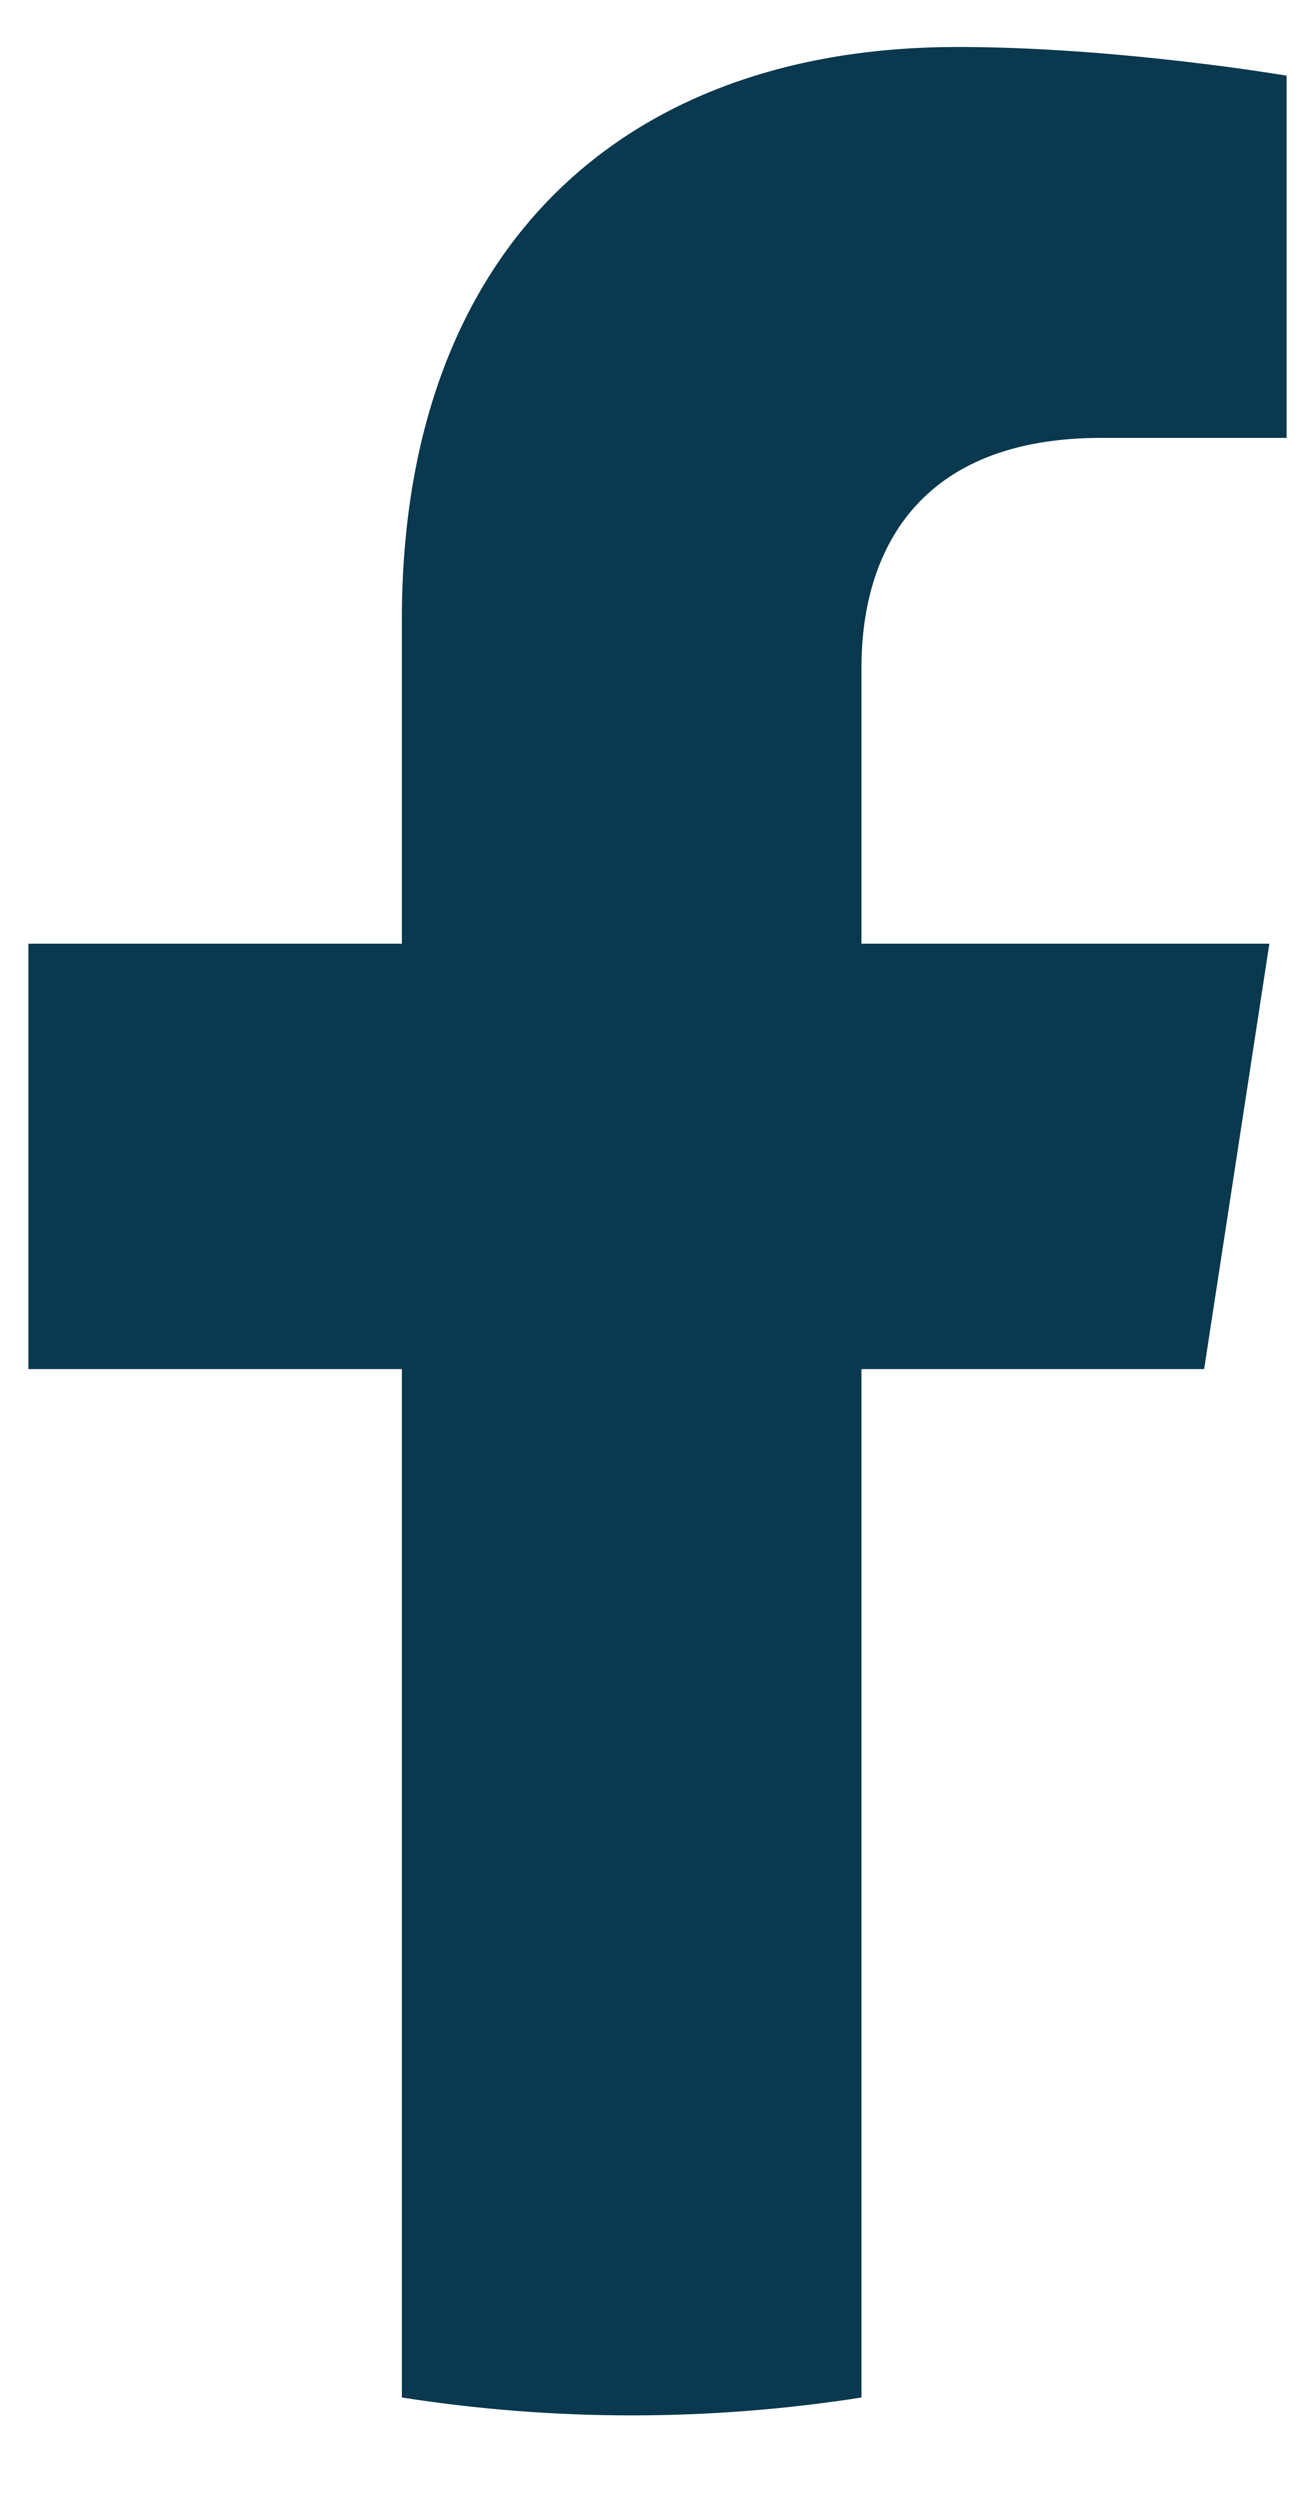
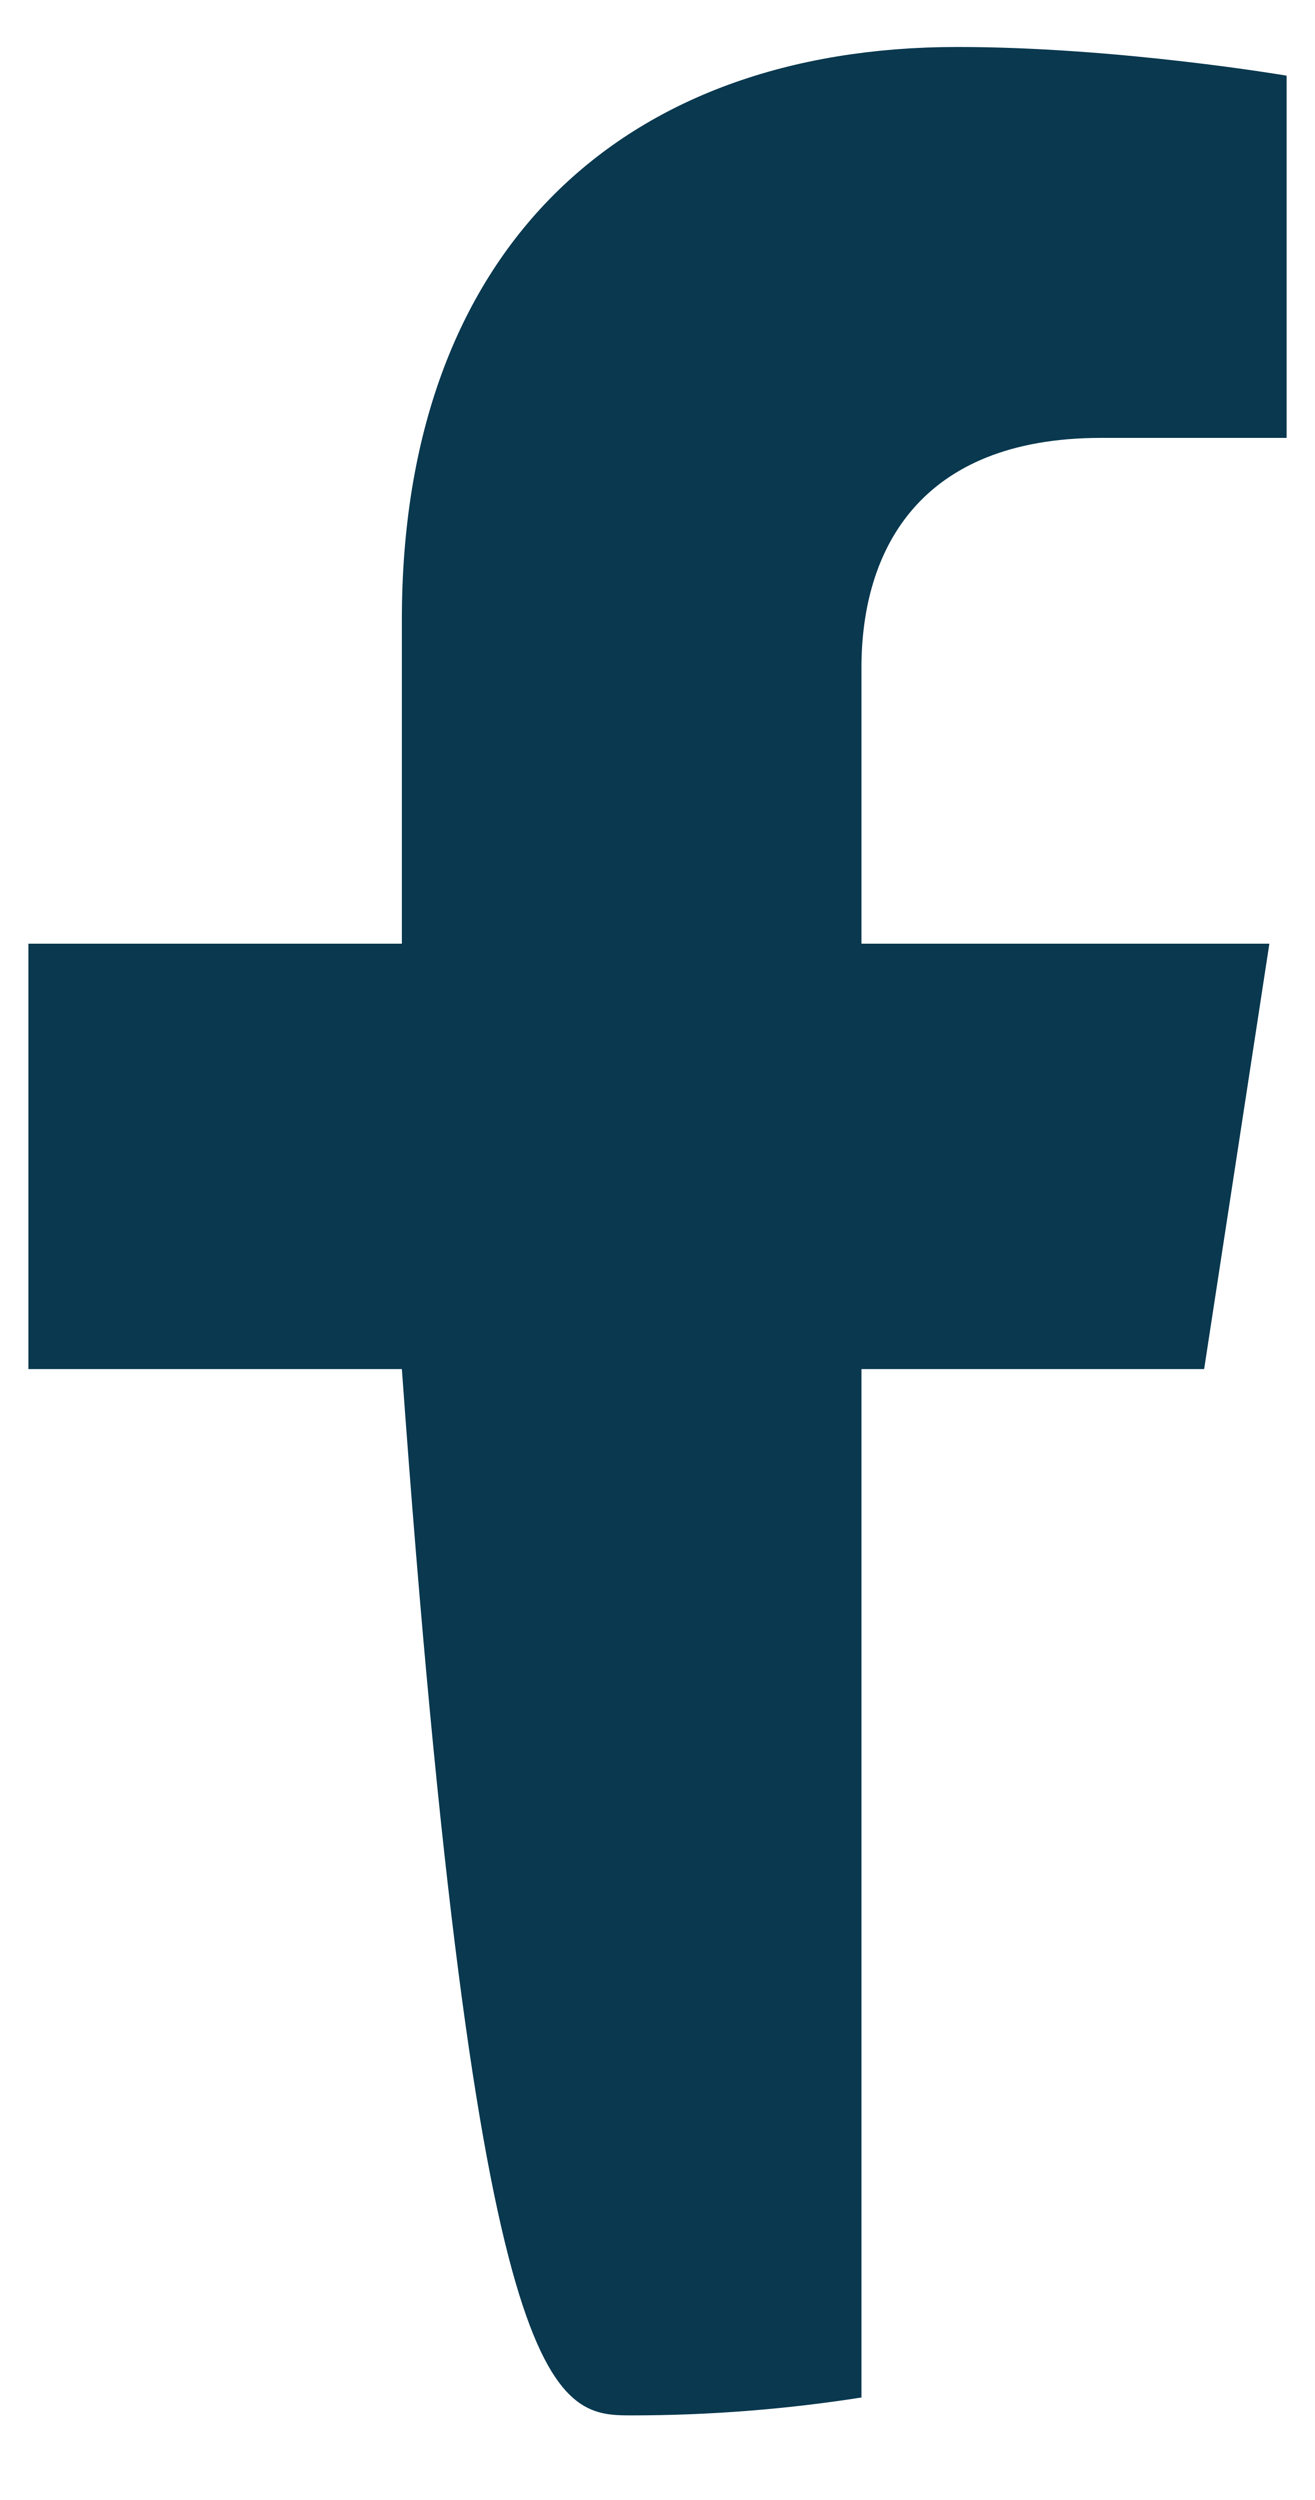
<svg xmlns="http://www.w3.org/2000/svg" width="10" height="19" viewBox="0 0 10 19" fill="none">
-   <path d="M9.157 10.405L9.653 7.172H6.551V5.074C6.551 4.19 6.984 3.328 8.374 3.328H9.784V0.575C9.784 0.575 8.504 0.357 7.28 0.357C4.726 0.357 3.056 1.905 3.056 4.708V7.172H0.216V10.405H3.056V18.221C3.625 18.31 4.209 18.357 4.803 18.357C5.398 18.357 5.982 18.31 6.551 18.221V10.405H9.157Z" fill="#09384F" />
+   <path d="M9.157 10.405L9.653 7.172H6.551V5.074C6.551 4.19 6.984 3.328 8.374 3.328H9.784V0.575C9.784 0.575 8.504 0.357 7.28 0.357C4.726 0.357 3.056 1.905 3.056 4.708V7.172H0.216V10.405H3.056C3.625 18.31 4.209 18.357 4.803 18.357C5.398 18.357 5.982 18.31 6.551 18.221V10.405H9.157Z" fill="#09384F" />
</svg>